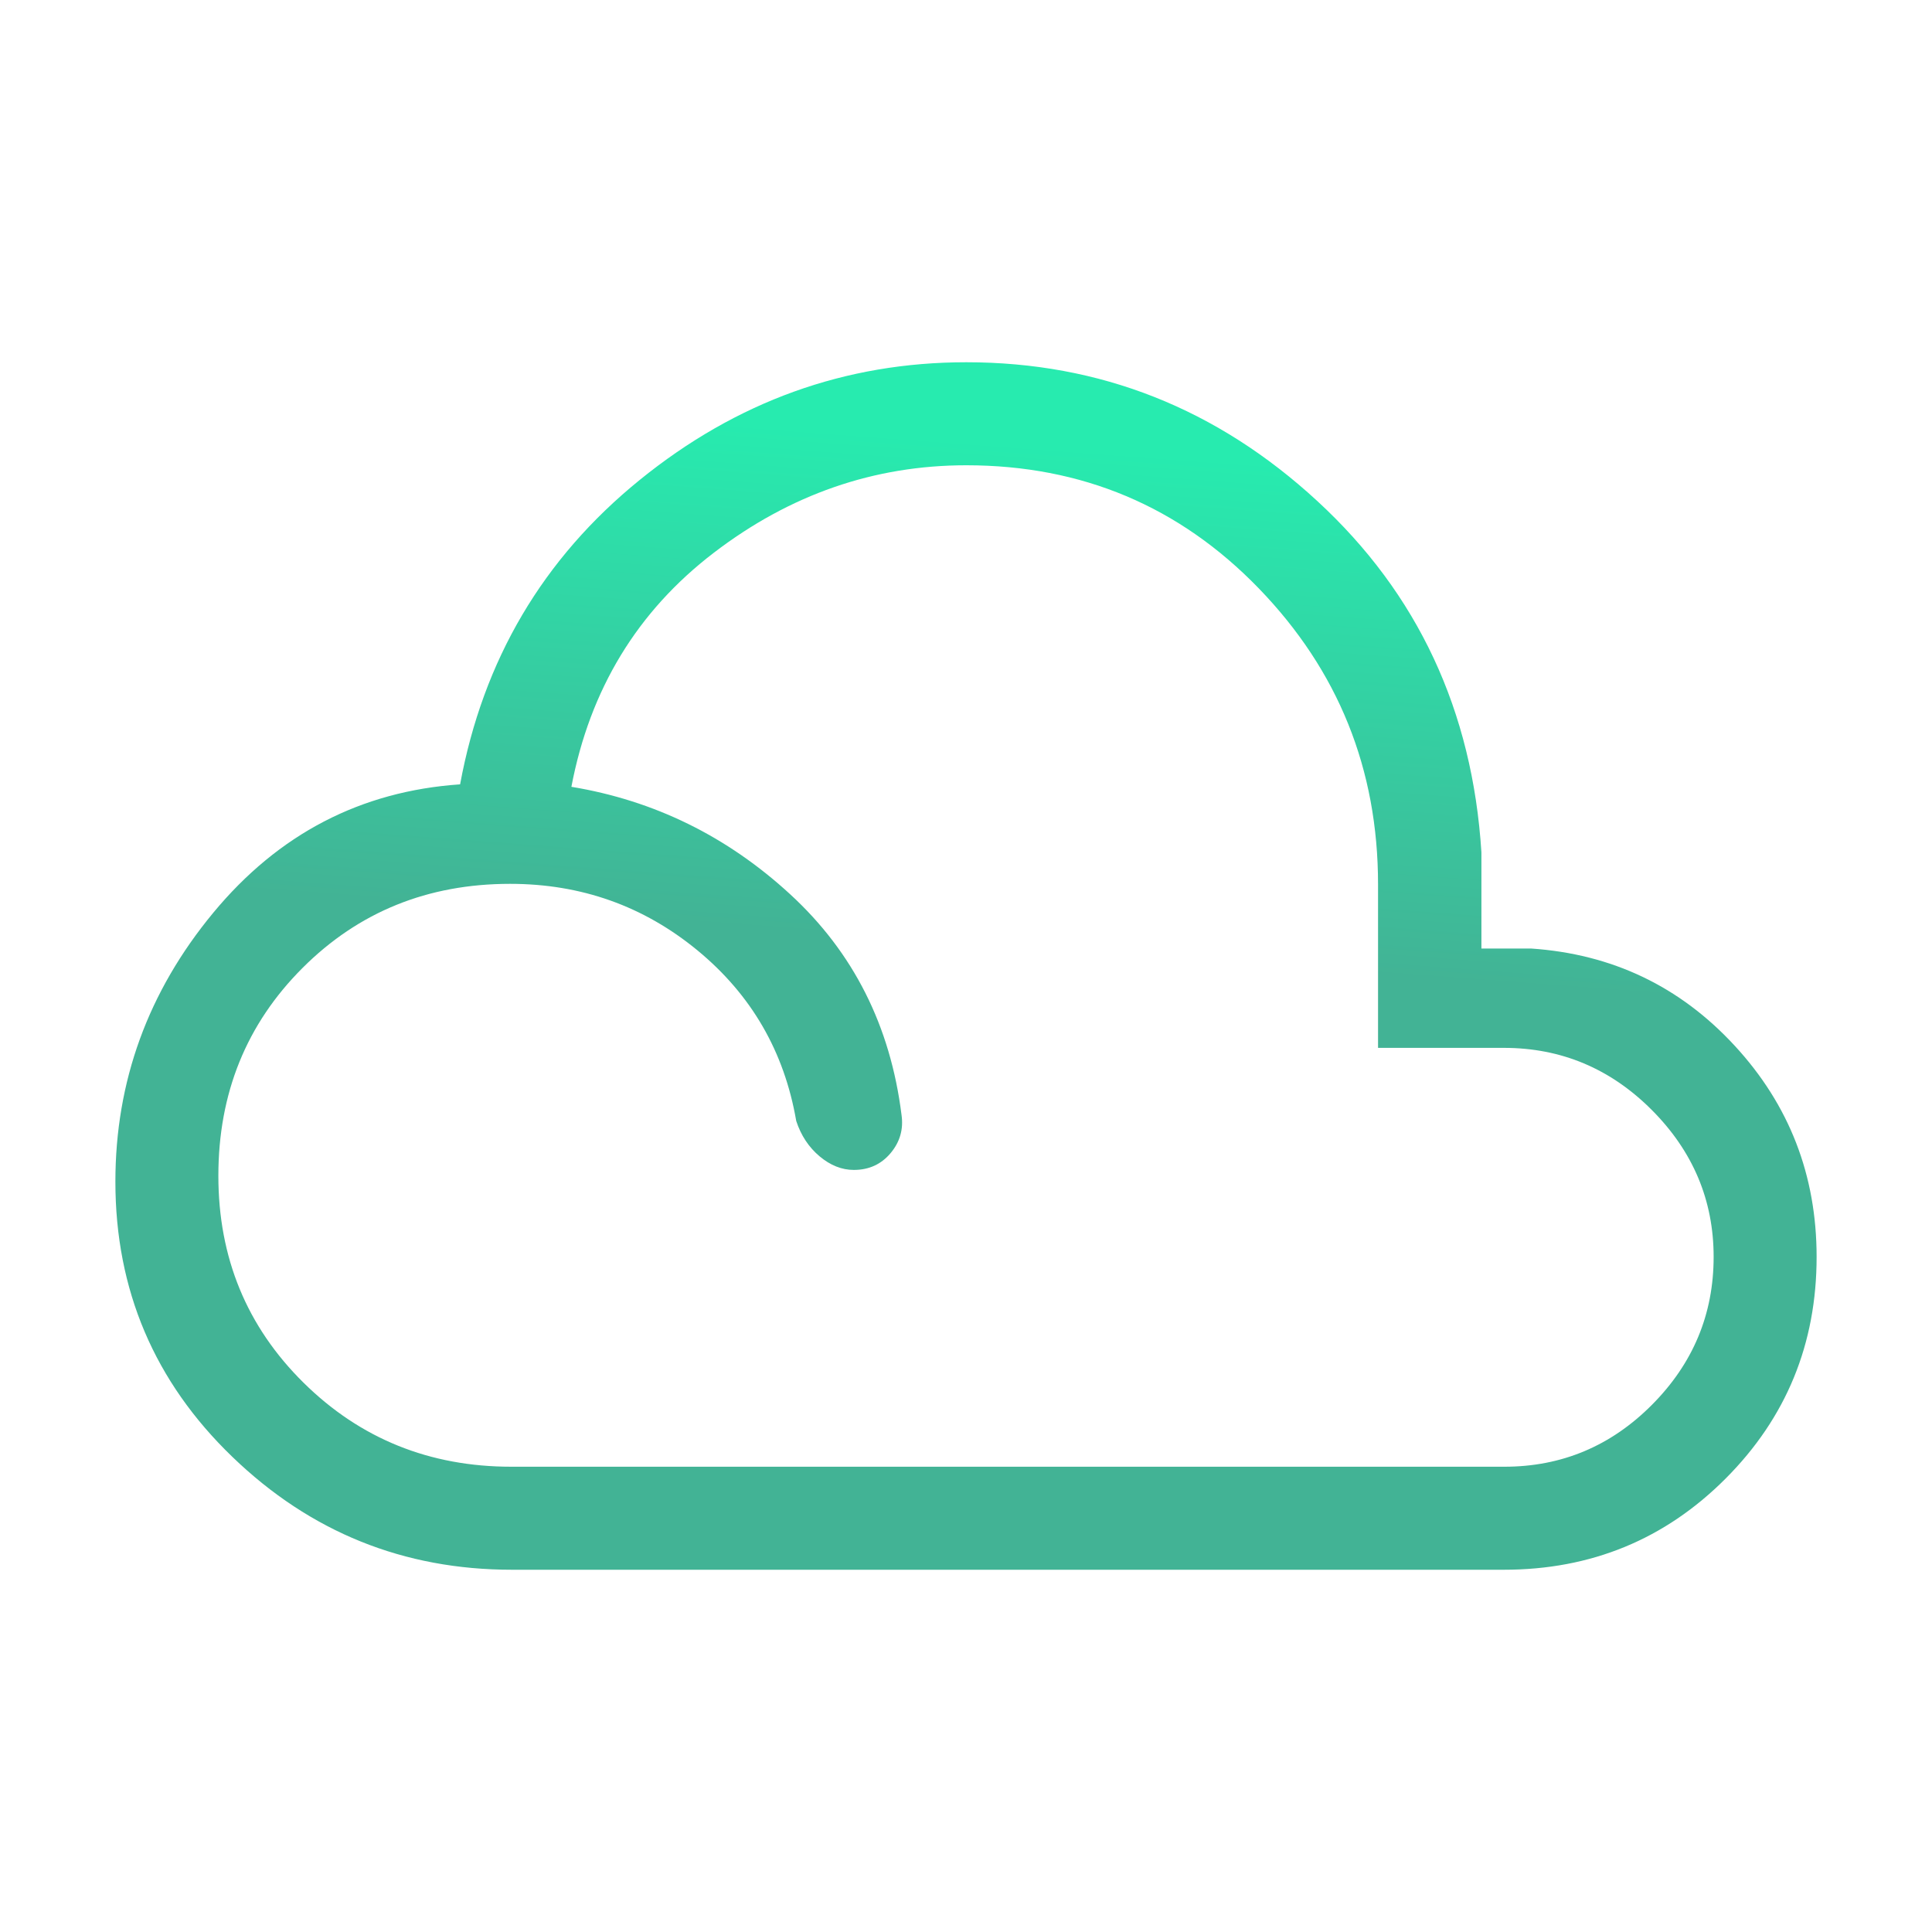
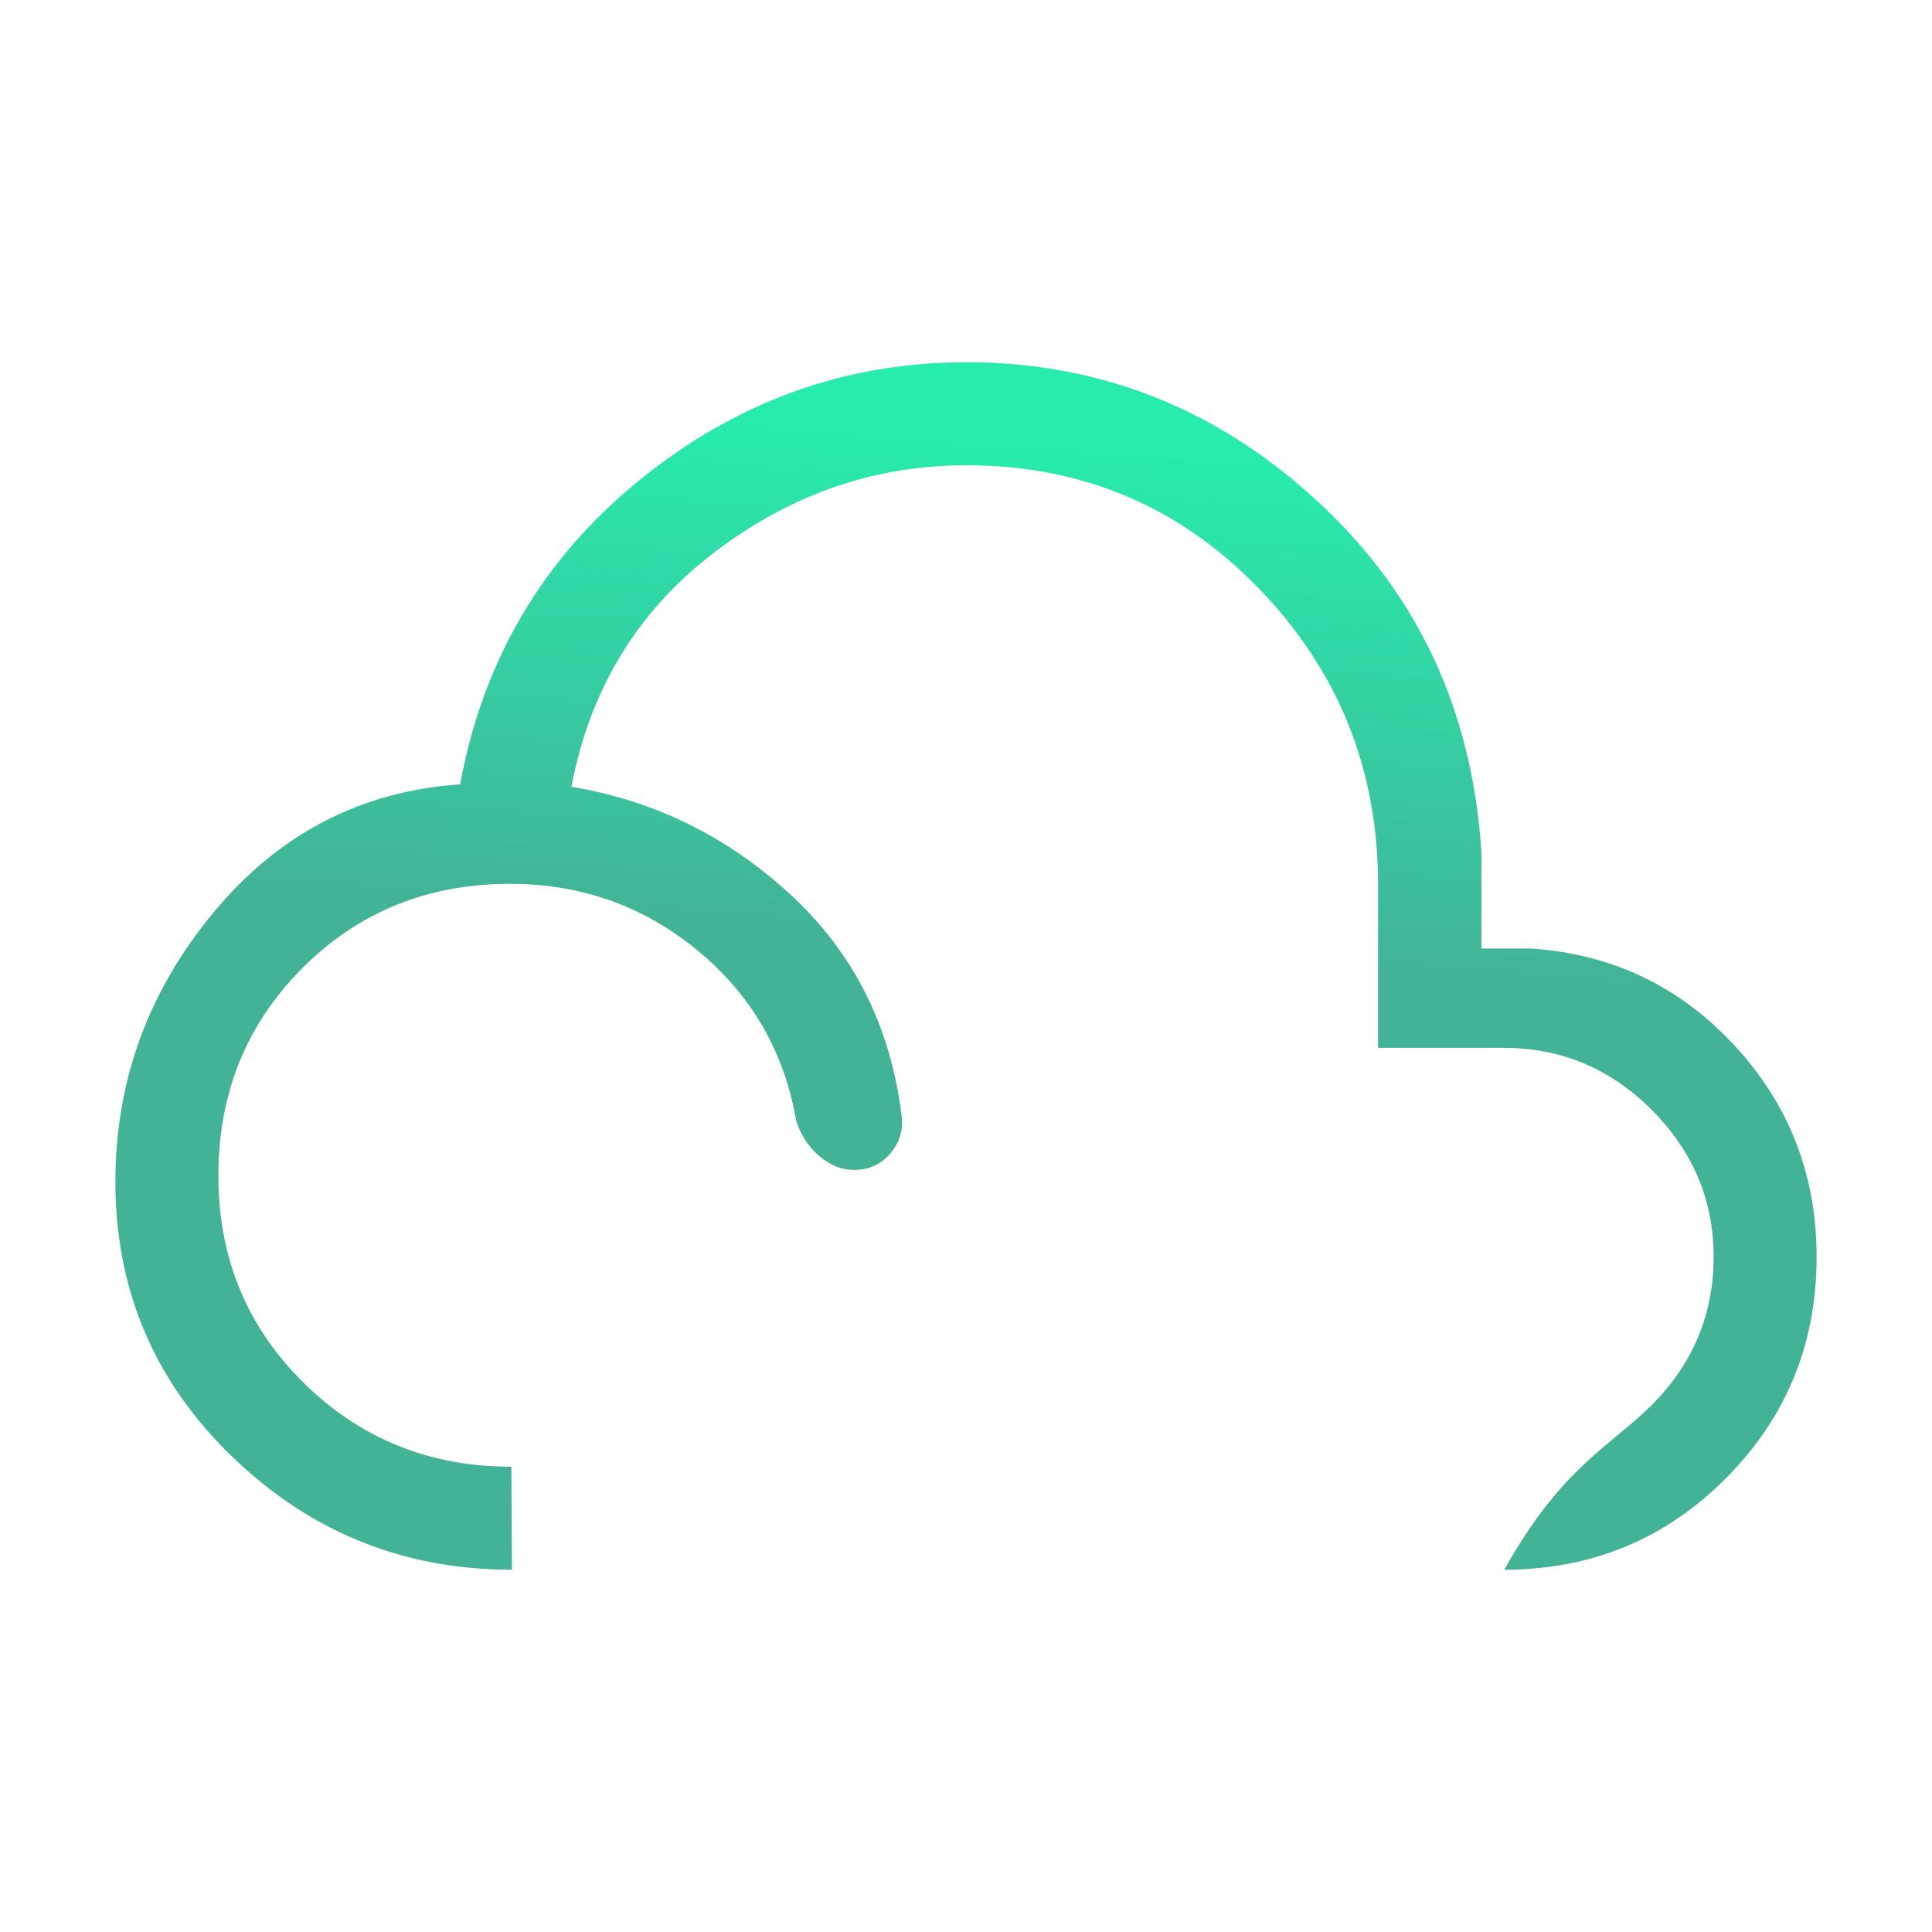
<svg xmlns="http://www.w3.org/2000/svg" width="40" height="40" viewBox="0 0 40 40" fill="none">
-   <path d="M10.6 32.5C8.357 32.5 6.427 31.721 4.812 30.164C3.196 28.607 2.389 26.707 2.389 24.465C2.389 22.387 3.064 20.531 4.415 18.898C5.766 17.266 7.469 16.38 9.526 16.239C10.001 13.664 11.24 11.563 13.243 9.938C15.245 8.313 17.5 7.5 20.006 7.5C22.773 7.5 25.196 8.458 27.275 10.375C29.354 12.291 30.486 14.715 30.671 17.646V19.638H31.697C33.375 19.751 34.78 20.421 35.912 21.647C37.045 22.873 37.611 24.332 37.611 26.023C37.611 27.823 36.983 29.353 35.727 30.612C34.471 31.871 32.94 32.5 31.134 32.5H10.6ZM10.587 30.367H31.145C32.332 30.367 33.351 29.94 34.202 29.085C35.053 28.23 35.479 27.209 35.479 26.023C35.479 24.85 35.051 23.835 34.197 22.979C33.342 22.123 32.322 21.695 31.137 21.695H28.531V18.311C28.531 15.926 27.708 13.884 26.063 12.183C24.418 10.483 22.399 9.633 20.006 9.633C18.098 9.633 16.354 10.237 14.775 11.447C13.195 12.657 12.214 14.271 11.83 16.29C13.547 16.574 15.057 17.316 16.362 18.517C17.668 19.718 18.435 21.24 18.665 23.082C18.708 23.378 18.633 23.642 18.439 23.874C18.244 24.106 17.991 24.222 17.677 24.222C17.429 24.222 17.192 24.128 16.968 23.94C16.744 23.751 16.583 23.508 16.485 23.208C16.238 21.773 15.556 20.595 14.441 19.677C13.325 18.758 12.032 18.299 10.56 18.299C8.857 18.299 7.425 18.879 6.264 20.04C5.102 21.201 4.521 22.635 4.521 24.344C4.521 26.039 5.109 27.466 6.284 28.627C7.459 29.787 8.894 30.367 10.587 30.367Z" fill="url(#paint0_linear_2141_69)" />
+   <path d="M10.6 32.5C8.357 32.5 6.427 31.721 4.812 30.164C3.196 28.607 2.389 26.707 2.389 24.465C2.389 22.387 3.064 20.531 4.415 18.898C5.766 17.266 7.469 16.38 9.526 16.239C10.001 13.664 11.24 11.563 13.243 9.938C15.245 8.313 17.5 7.5 20.006 7.5C22.773 7.5 25.196 8.458 27.275 10.375C29.354 12.291 30.486 14.715 30.671 17.646V19.638H31.697C33.375 19.751 34.78 20.421 35.912 21.647C37.045 22.873 37.611 24.332 37.611 26.023C37.611 27.823 36.983 29.353 35.727 30.612C34.471 31.871 32.94 32.5 31.134 32.5H10.6ZH31.145C32.332 30.367 33.351 29.94 34.202 29.085C35.053 28.23 35.479 27.209 35.479 26.023C35.479 24.85 35.051 23.835 34.197 22.979C33.342 22.123 32.322 21.695 31.137 21.695H28.531V18.311C28.531 15.926 27.708 13.884 26.063 12.183C24.418 10.483 22.399 9.633 20.006 9.633C18.098 9.633 16.354 10.237 14.775 11.447C13.195 12.657 12.214 14.271 11.83 16.29C13.547 16.574 15.057 17.316 16.362 18.517C17.668 19.718 18.435 21.24 18.665 23.082C18.708 23.378 18.633 23.642 18.439 23.874C18.244 24.106 17.991 24.222 17.677 24.222C17.429 24.222 17.192 24.128 16.968 23.94C16.744 23.751 16.583 23.508 16.485 23.208C16.238 21.773 15.556 20.595 14.441 19.677C13.325 18.758 12.032 18.299 10.56 18.299C8.857 18.299 7.425 18.879 6.264 20.04C5.102 21.201 4.521 22.635 4.521 24.344C4.521 26.039 5.109 27.466 6.284 28.627C7.459 29.787 8.894 30.367 10.587 30.367Z" fill="url(#paint0_linear_2141_69)" />
  <defs>
    <linearGradient id="paint0_linear_2141_69" x1="16.7" y1="8.857" x2="15.142" y2="29.67" gradientUnits="userSpaceOnUse">
      <stop stop-color="#27EBAF" />
      <stop offset="0.5" stop-color="#42B395" />
    </linearGradient>
  </defs>
</svg>